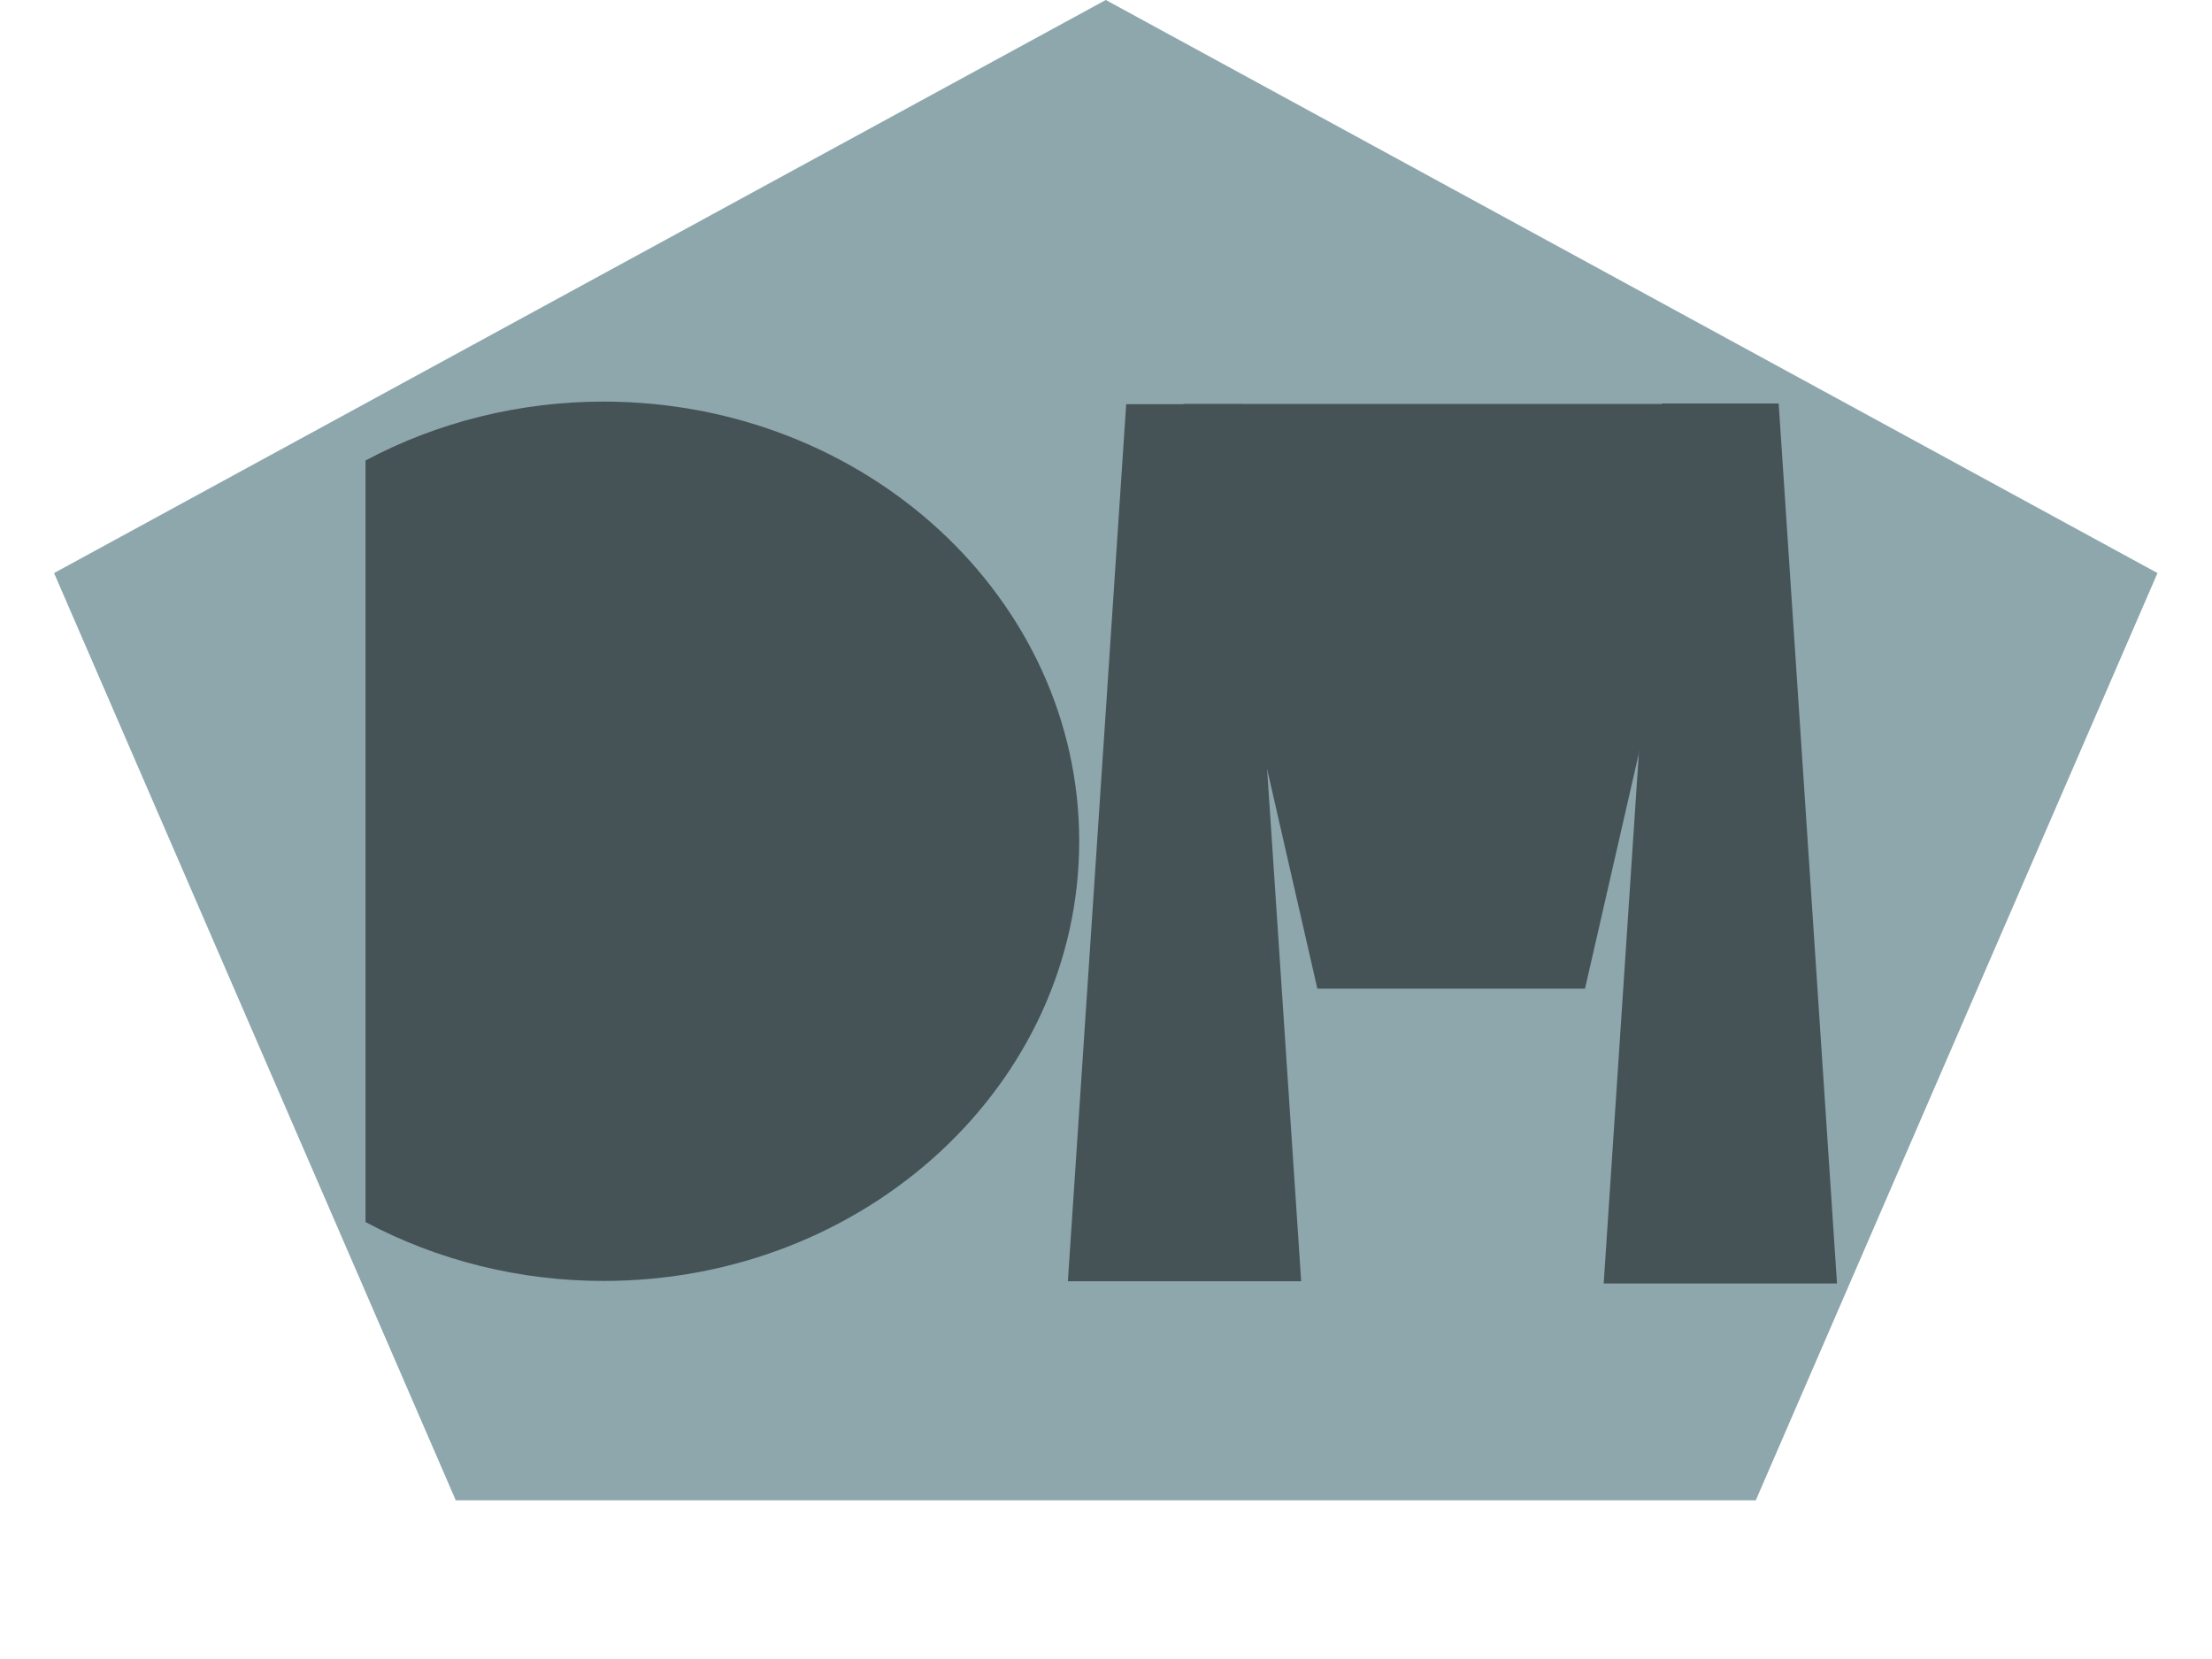
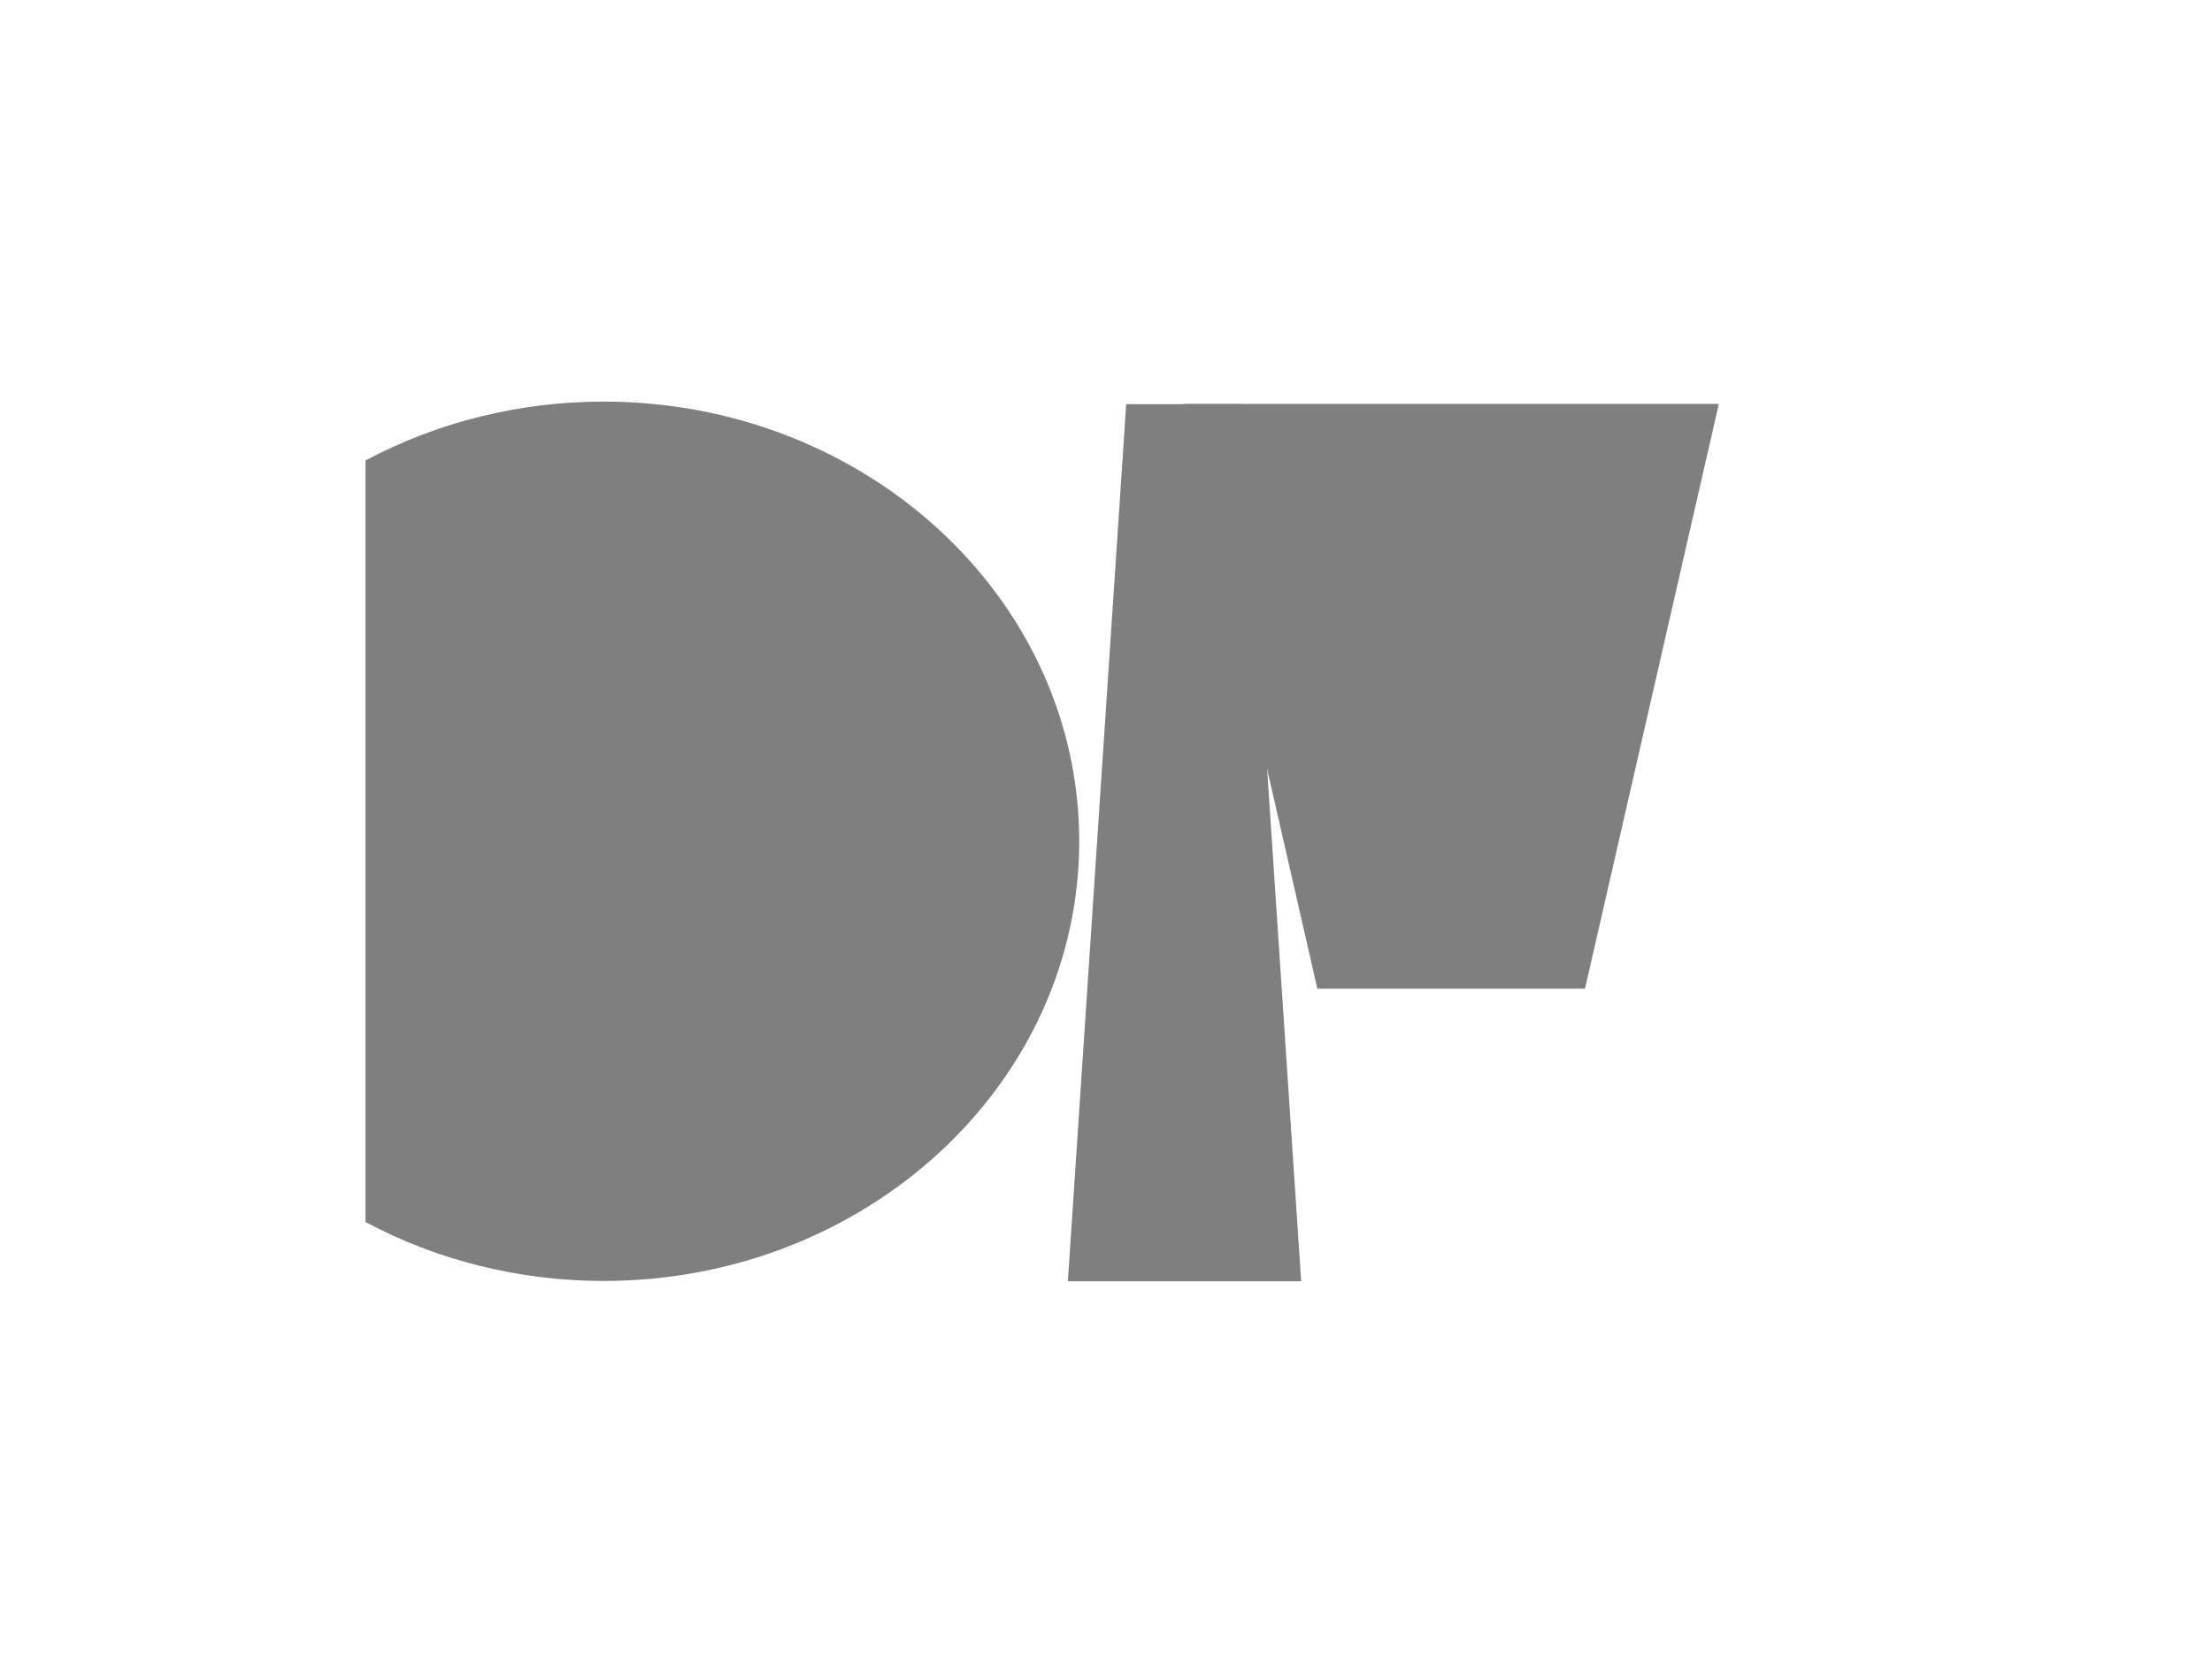
<svg xmlns="http://www.w3.org/2000/svg" xmlns:ns1="http://www.serif.com/" width="100%" height="100%" viewBox="0 0 800 600" version="1.1" xml:space="preserve" style="fill-rule:evenodd;clip-rule:evenodd;stroke-linejoin:round;stroke-miterlimit:2;">
  <g transform="matrix(1.328,0,0,0.996,-148.012,-55.856)">
-     <path d="M412.599,56.072L699.019,264.168L589.616,600.876L235.581,600.876L126.178,264.168L412.599,56.072Z" style="fill:rgb(28,81,92);fill-opacity:0.5;" />
-   </g>
+     </g>
  <g transform="matrix(2.397,0,0,2.091,-557.611,-301.123)">
    <g opacity="0.5">
      <g transform="matrix(5.78072e-17,1,-0.944,6.12323e-17,558.833,82.973)">
        <path id="outer-D-segment" ns1:id="outer D segment" d="M272.404,287.135C279.078,275.574 282.592,262.46 282.592,249.111C282.592,207.138 248.516,173.062 206.544,173.062C164.572,173.062 130.496,207.138 130.496,249.111C130.496,262.46 134.009,275.574 140.684,287.135L272.404,287.135Z" />
      </g>
      <g transform="matrix(0.944,0,0,1,22.541,0)">
        <g id="left-M" ns1:id="left M" transform="matrix(1.047,0,0,1.182,-52.158,-330.648)">
          <path d="M461.012,589.057L425.394,589.057L434.298,460.715L452.108,460.715L461.012,589.057Z" />
        </g>
        <g id="mid-M" ns1:id="mid M" transform="matrix(-2.402,-2.94138e-16,9.65237e-17,-0.788,1519.07,678.054)">
          <path d="M461.012,589.057L425.394,589.057L434.298,460.715L452.108,460.715L461.012,589.057Z" />
        </g>
        <g id="right-M" ns1:id="right M" transform="matrix(1.047,0,0,1.186,33.485,-332.617)">
-           <path d="M461.012,589.057L425.394,589.057L434.298,460.715L452.108,460.715L461.012,589.057Z" />
-         </g>
+           </g>
      </g>
    </g>
  </g>
</svg>